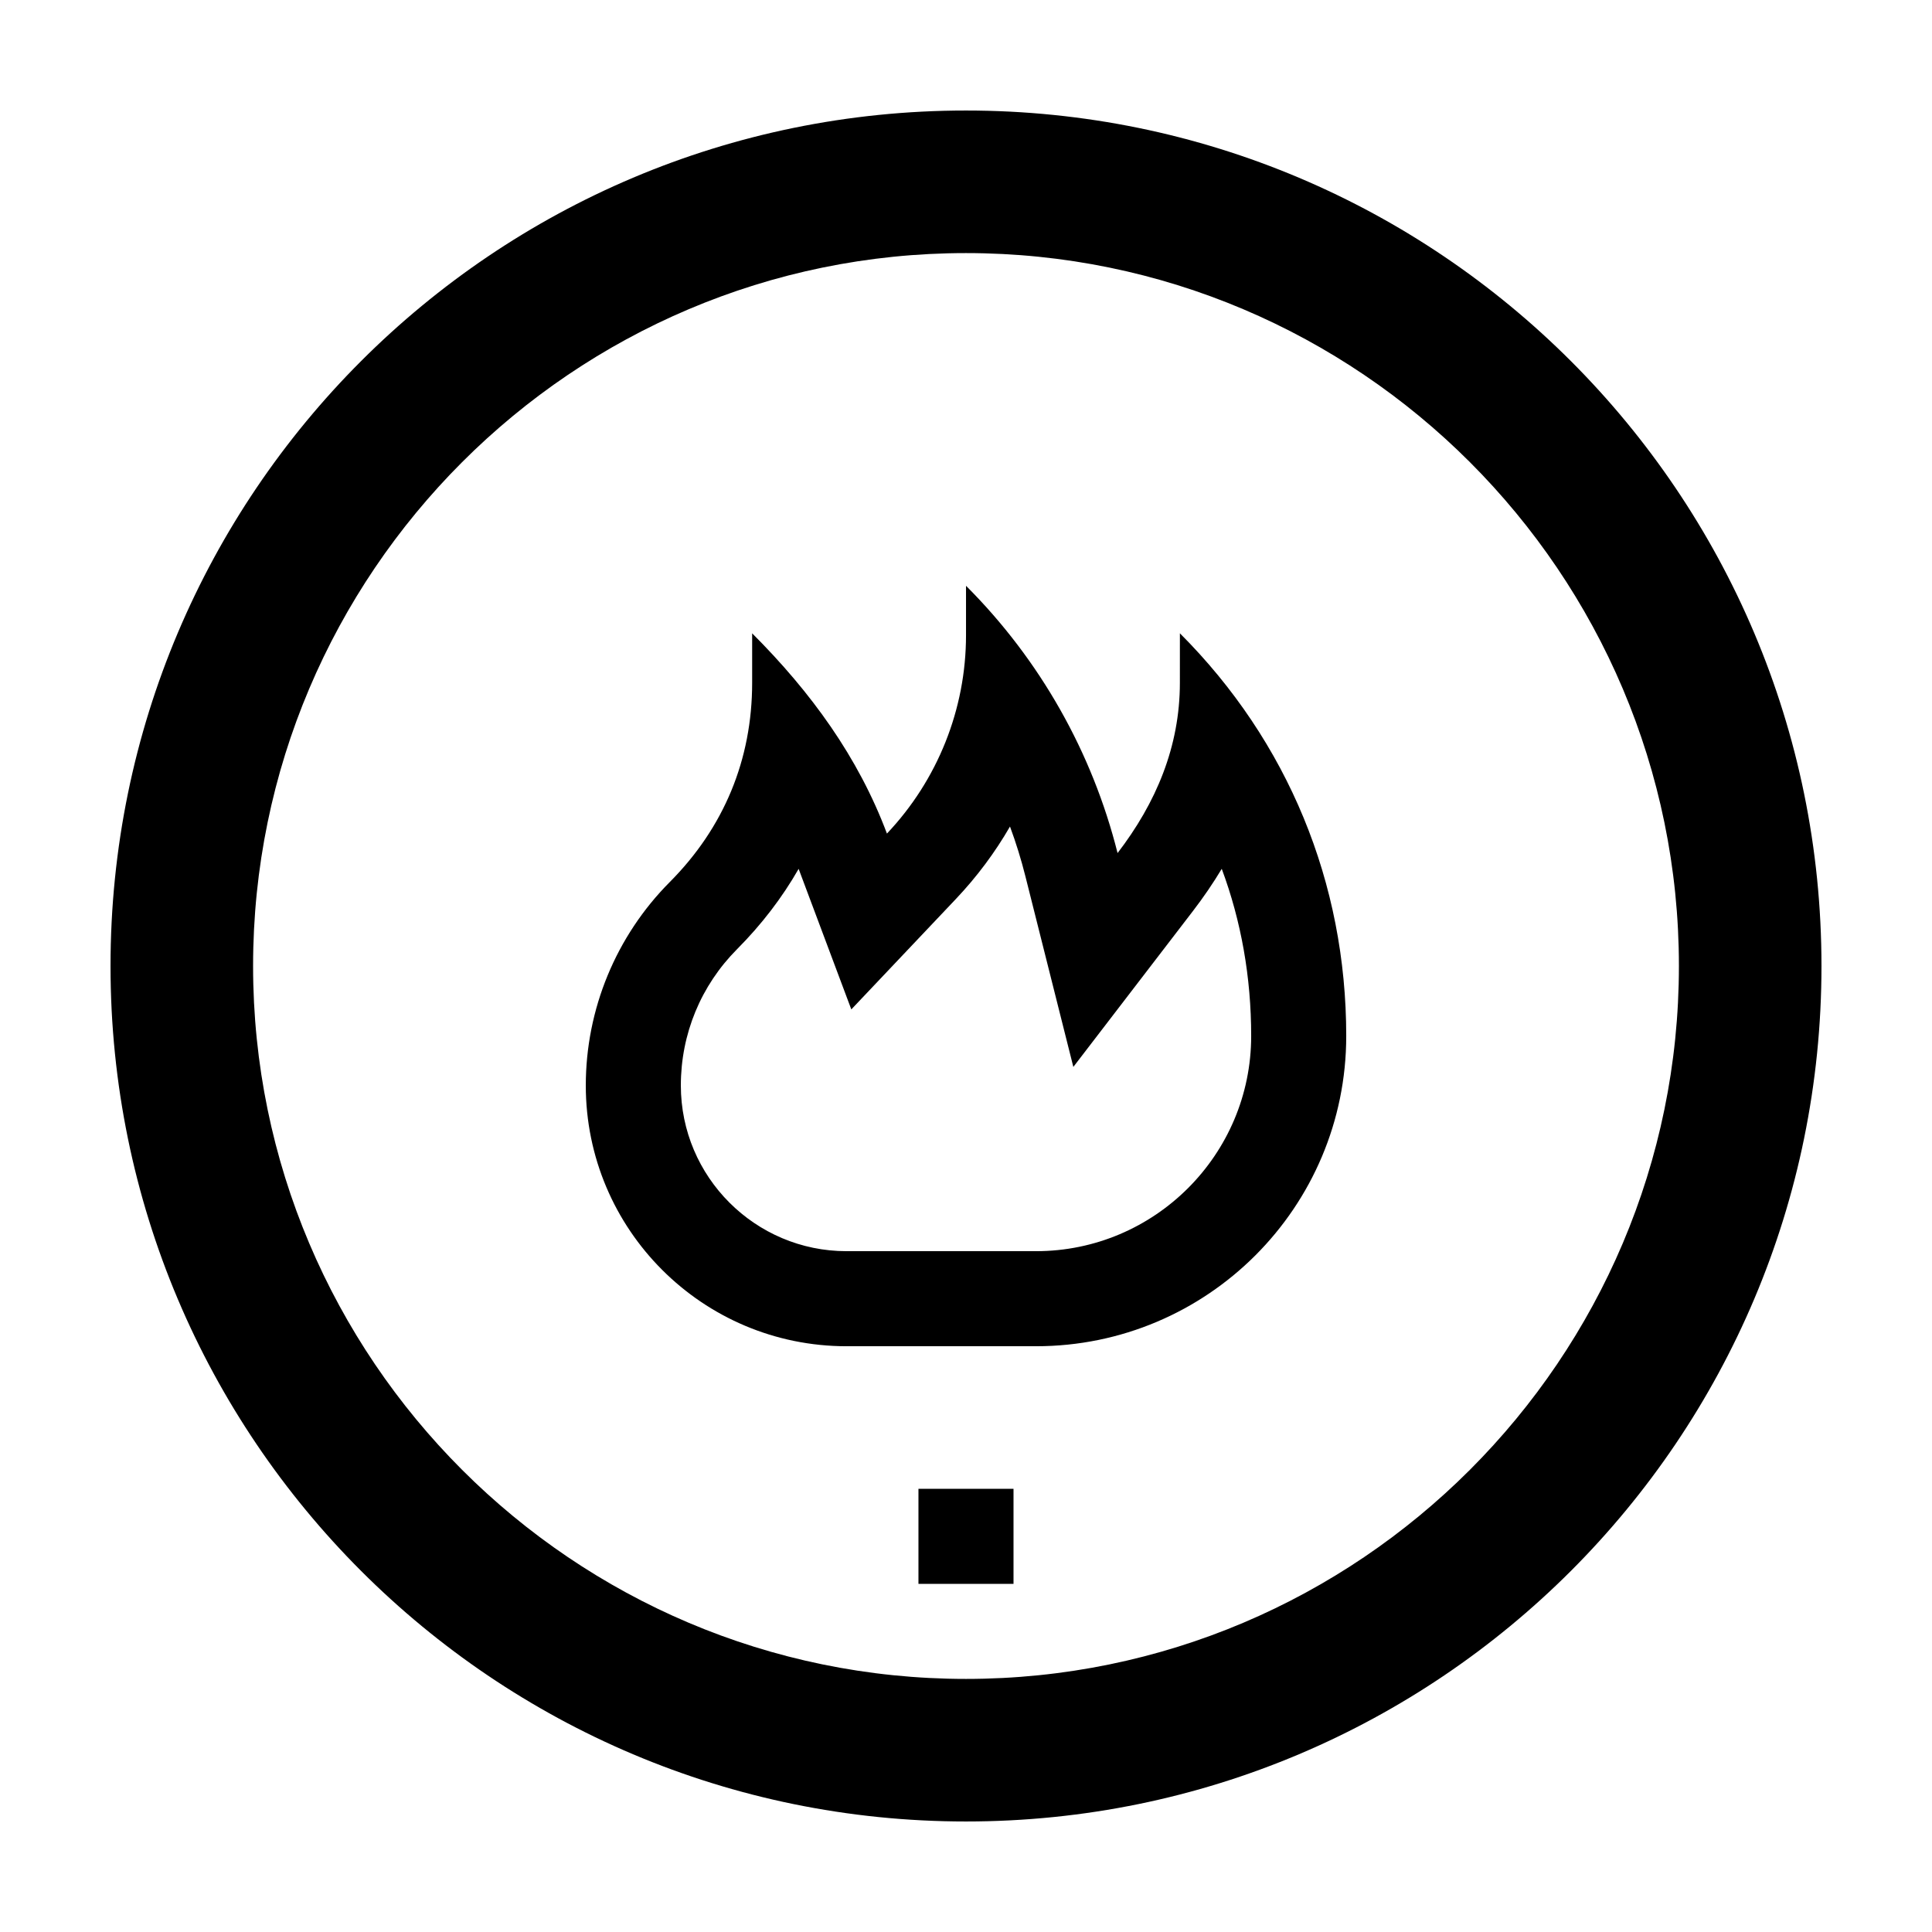
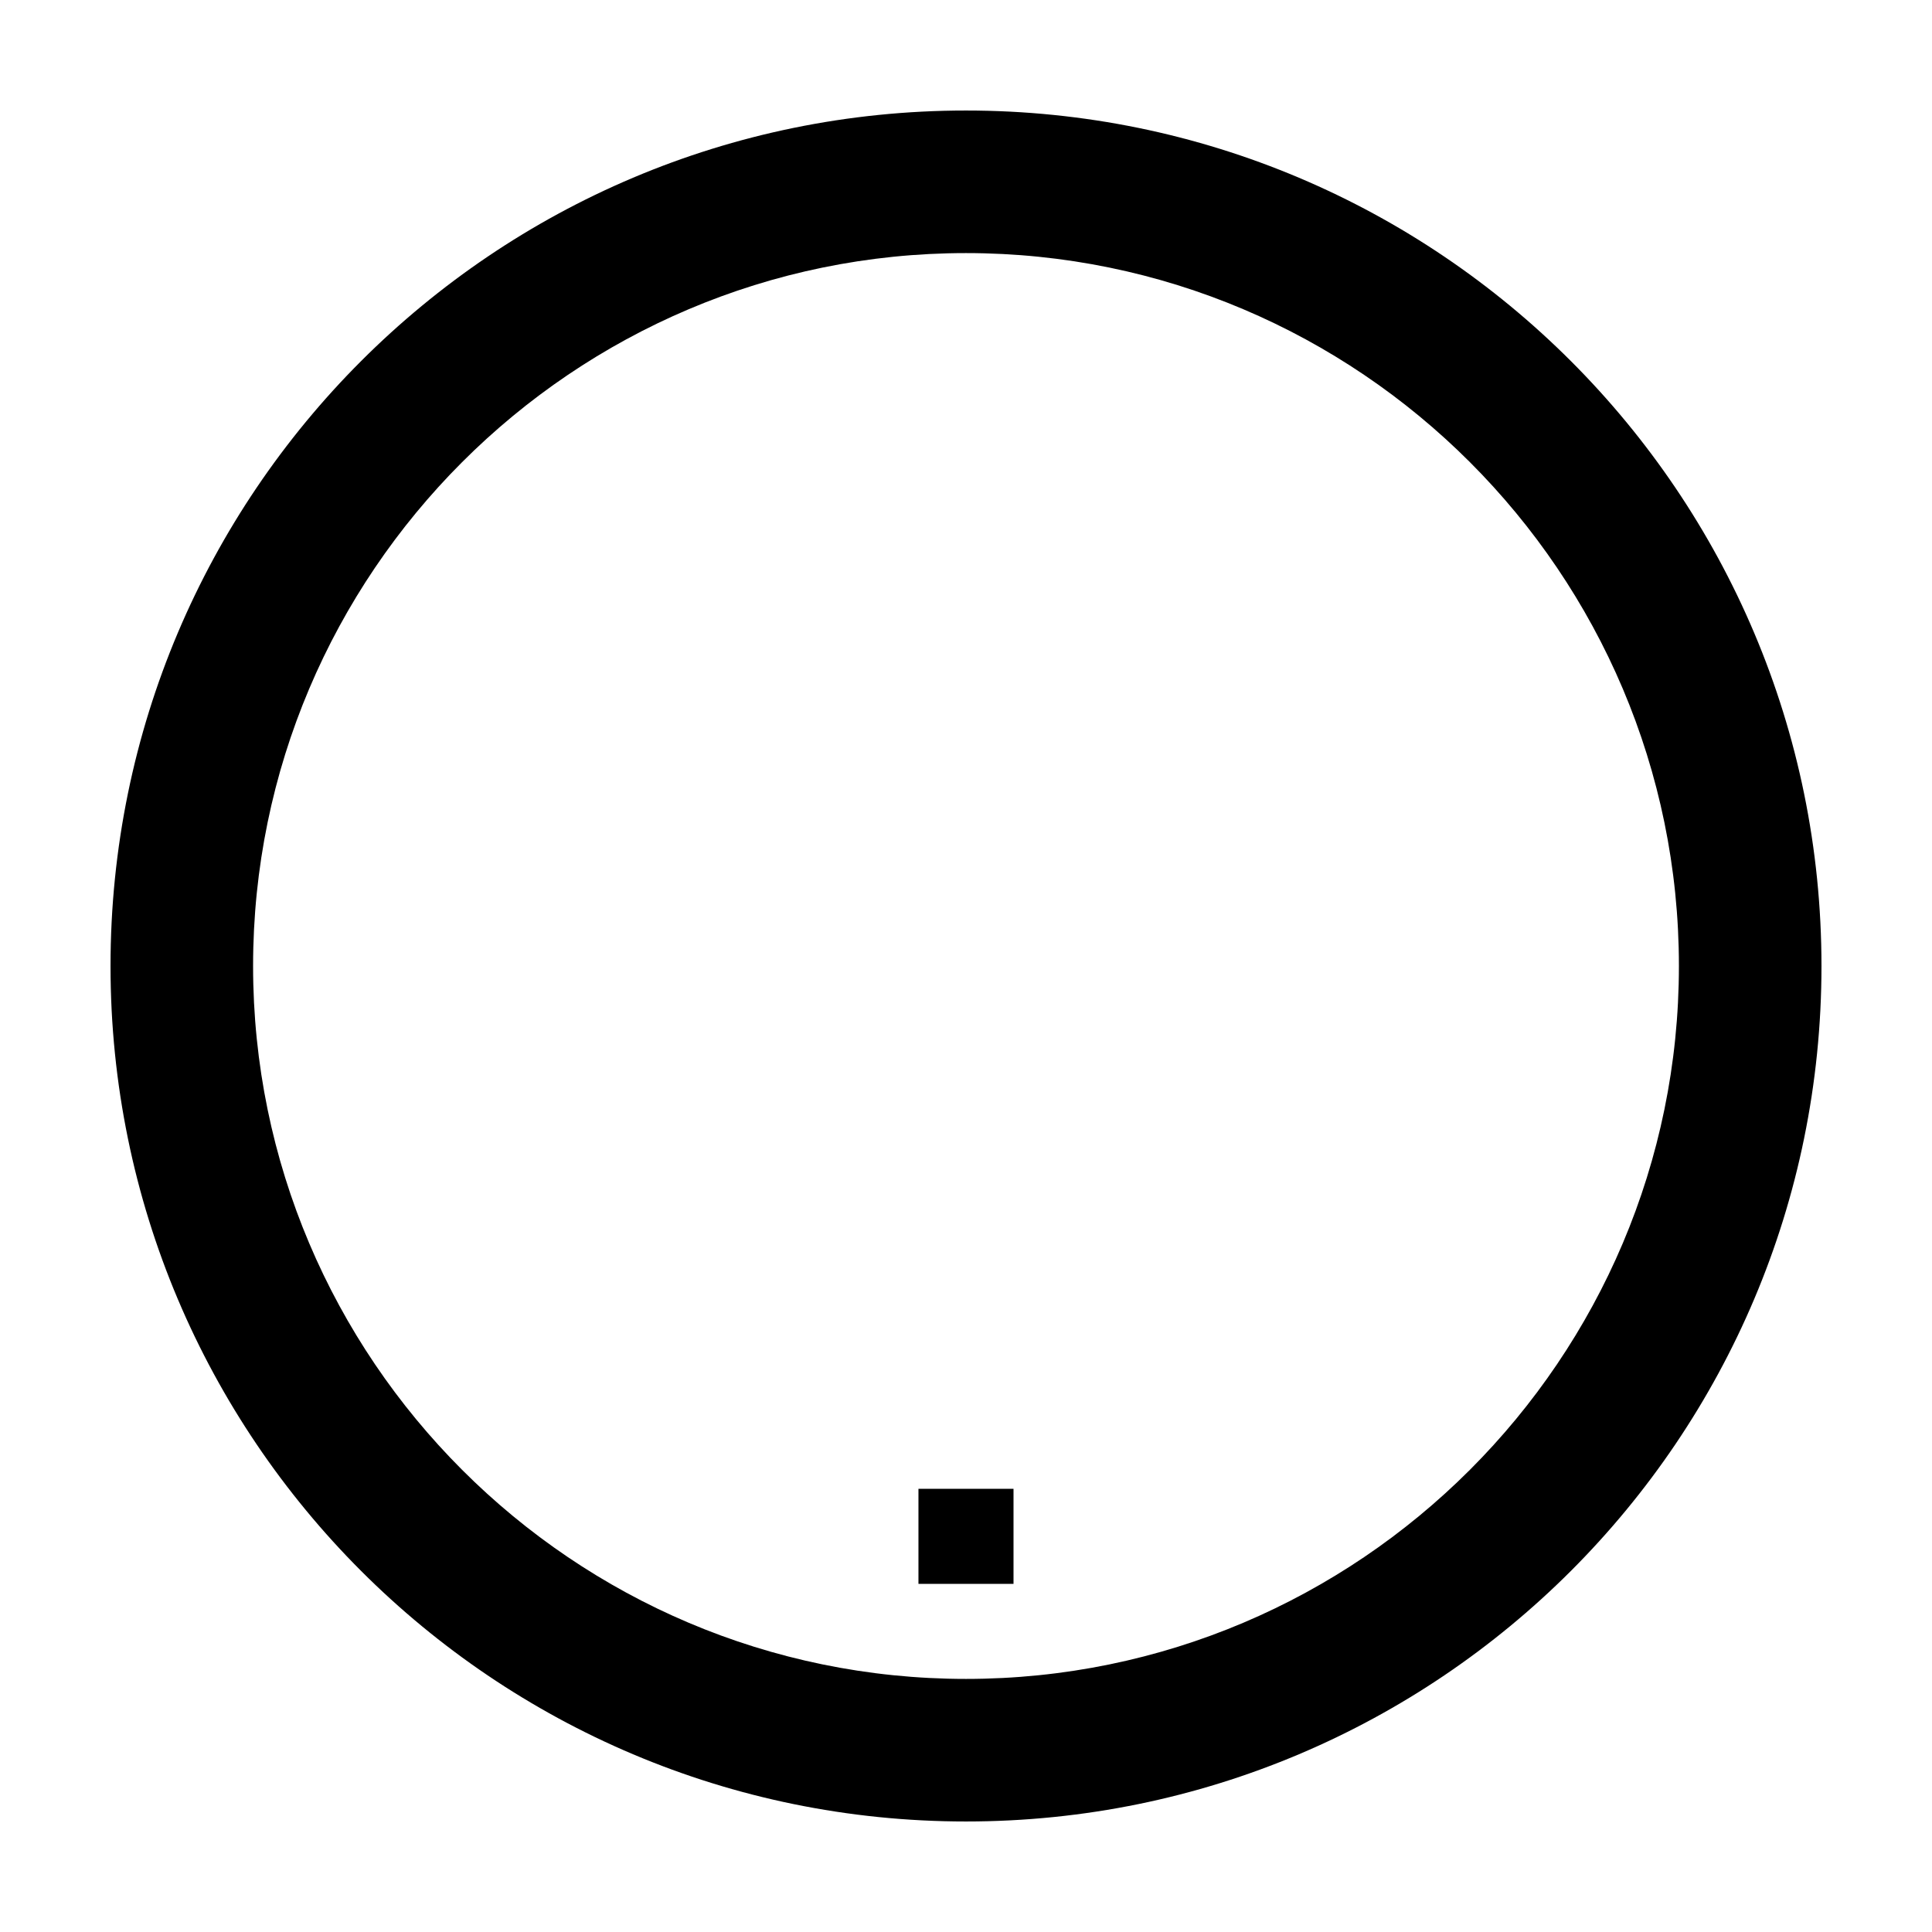
<svg xmlns="http://www.w3.org/2000/svg" fill="#000000" width="800px" height="800px" version="1.1" viewBox="144 144 512 512">
  <g>
    <path d="m400 173.29c-125.21 0-226.71 101.5-226.71 226.71 0 125.21 101.5 226.71 226.71 226.71s226.71-101.5 226.71-226.71c-0.004-125.21-101.5-226.71-226.71-226.71zm0 415.64c-104.18 0-188.93-84.758-188.93-188.93s84.75-188.93 188.93-188.93c104.18 0 188.93 84.75 188.93 188.93-0.004 104.18-84.754 188.93-188.93 188.93z" />
    <path d="m387.4 538.55h25.191v25.191h-25.191z" />
-     <path d="m456.68 324.95c0 16.918-6.324 31.848-16.512 45.121-6.684-26.582-20.457-51.121-40.164-70.828v13.113c0 19.578-7.531 38.371-20.957 52.551-7.594-20.258-20.133-37.484-35.719-53.07v13.113c0 20.344-7.477 38.375-21.824 52.793-14.258 14.332-22.262 33.719-22.262 53.926 0 38.164 30.934 69.098 69.098 69.098h50.215c45.402 0 82.211-36.809 82.211-82.215 0-40.551-15.41-78.039-44.082-106.72zm11.094 49.297c5.156 13.852 7.801 28.723 7.801 44.305 0 31.445-25.578 57.023-57.023 57.023h-50.215c-24.211 0-43.906-19.695-43.906-43.906 0-13.645 5.301-26.484 14.922-36.152 6.484-6.519 11.93-13.637 16.293-21.262l13.961 37.25 27.727-29.281c5.566-5.879 10.359-12.316 14.324-19.184 1.594 4.301 2.957 8.699 4.082 13.176l12.707 50.527 31.711-41.332c2.812-3.664 5.352-7.391 7.617-11.164z" />
  </g>
</svg>